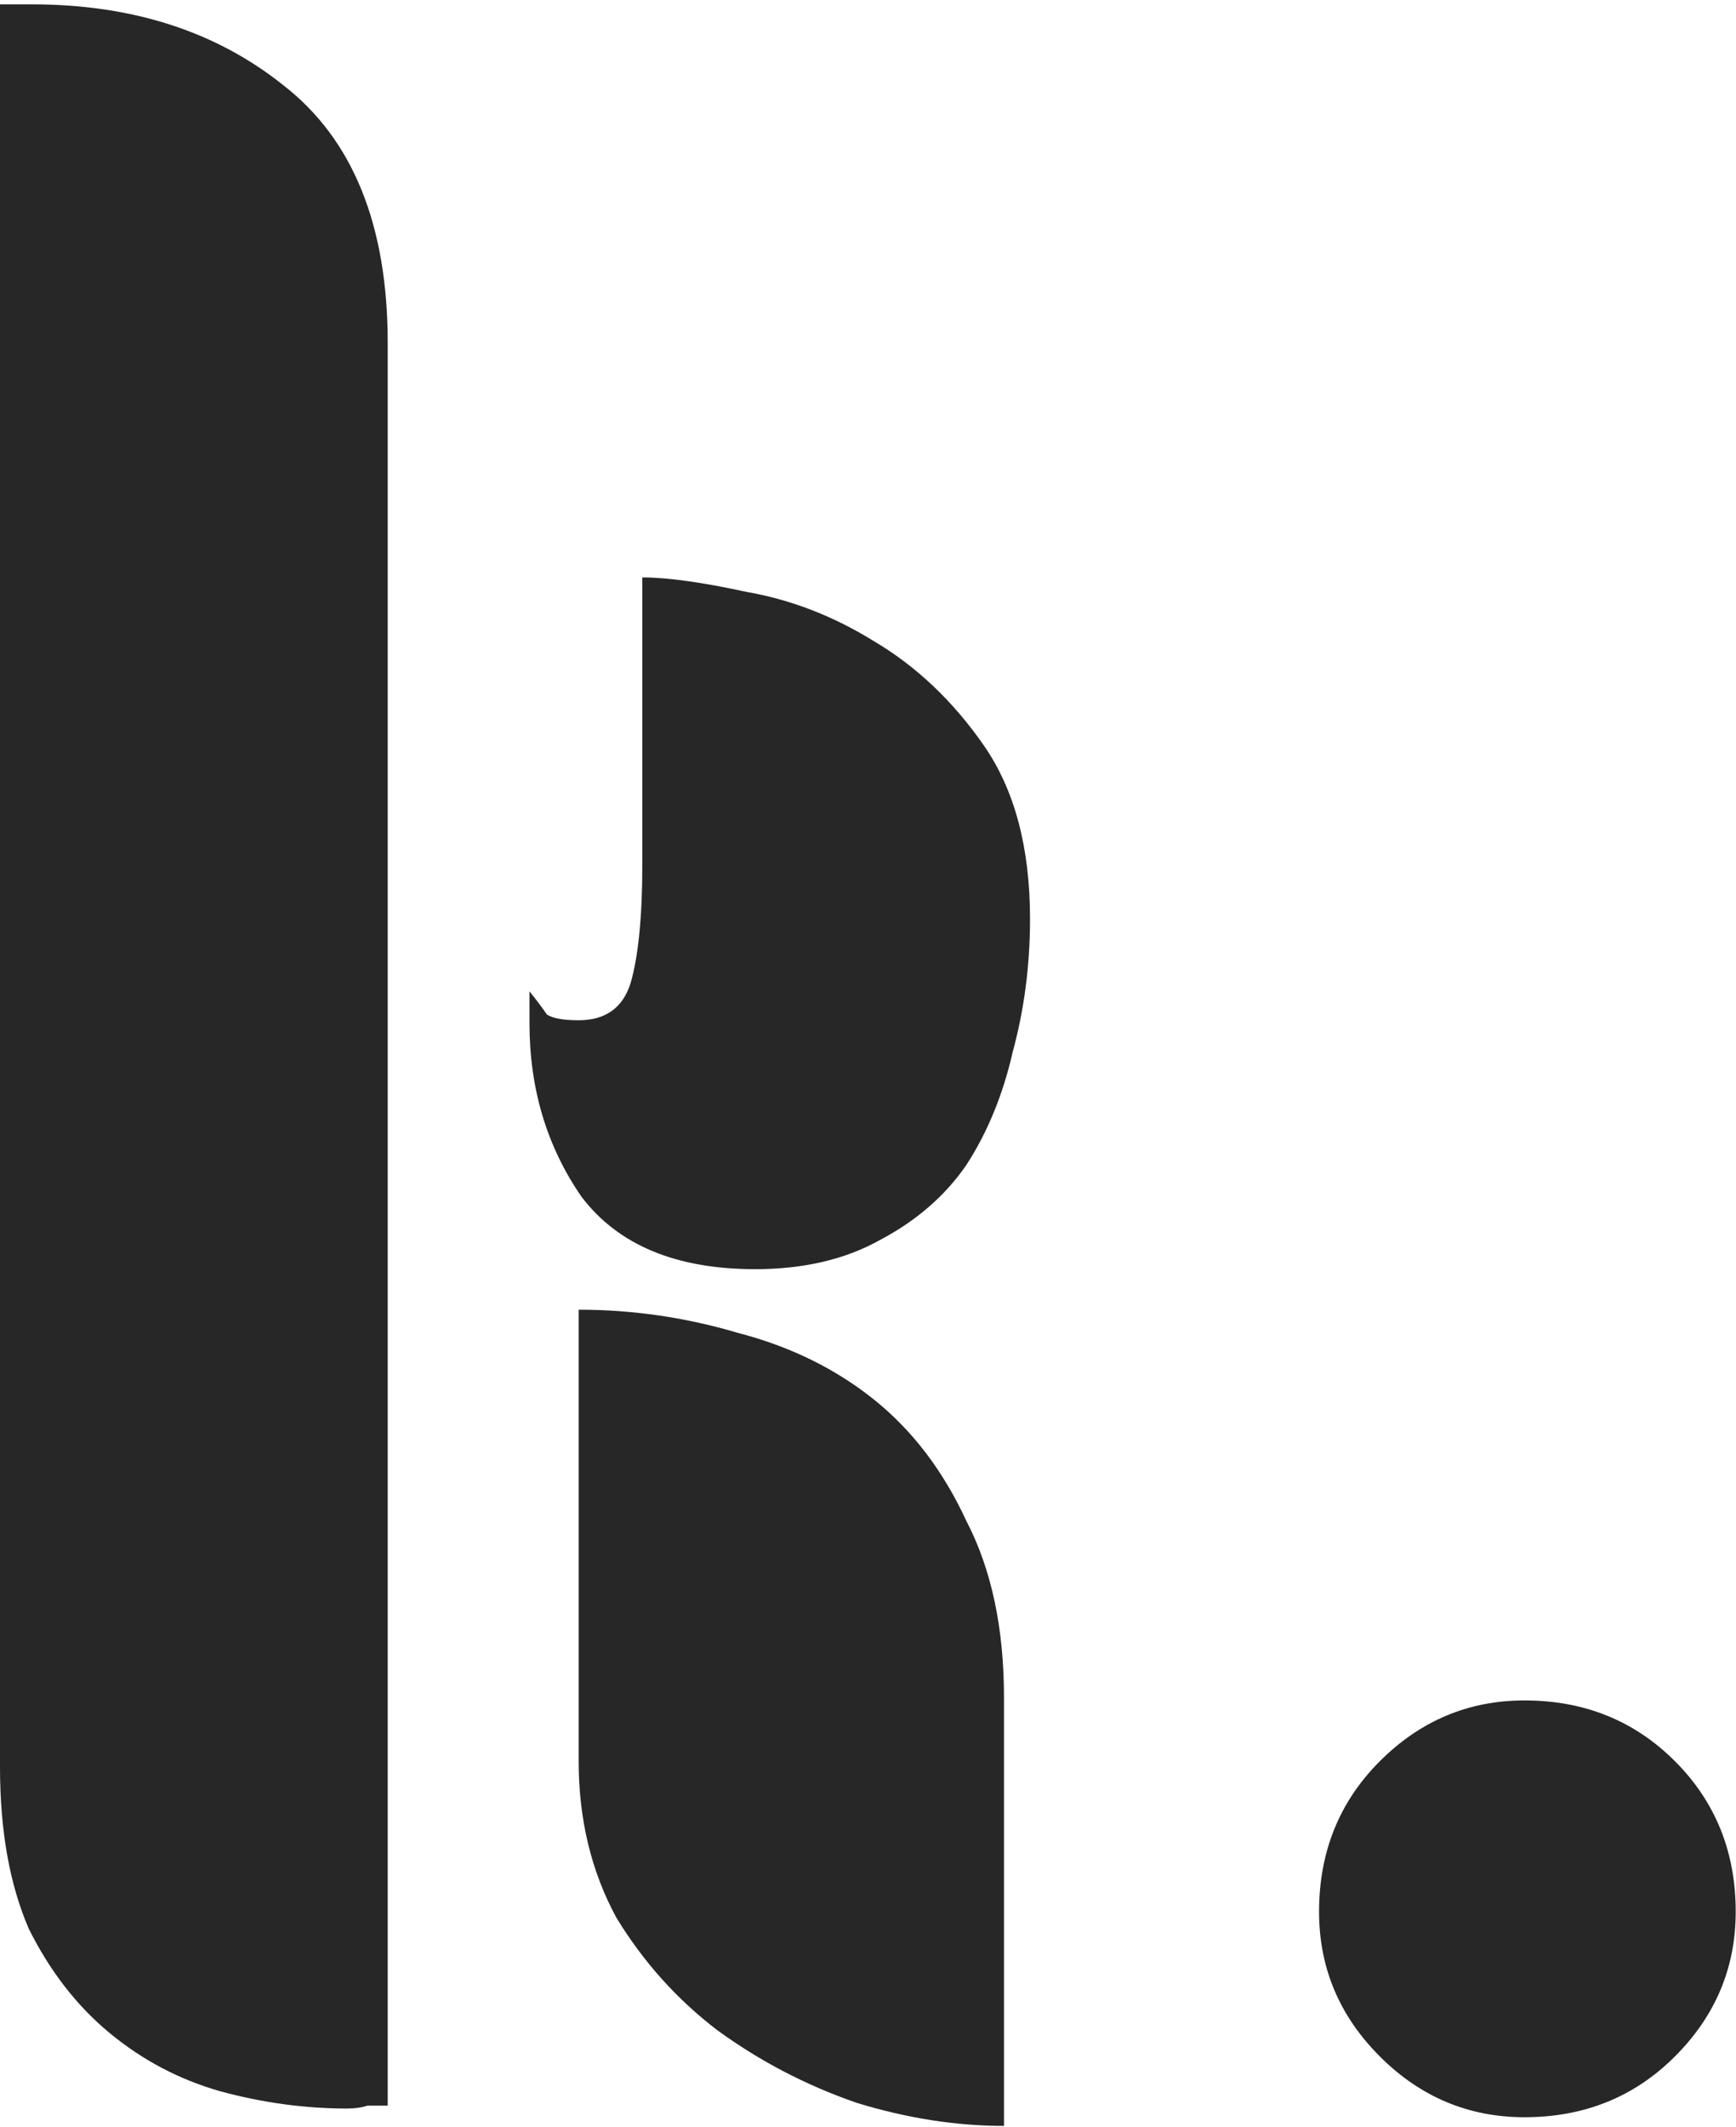
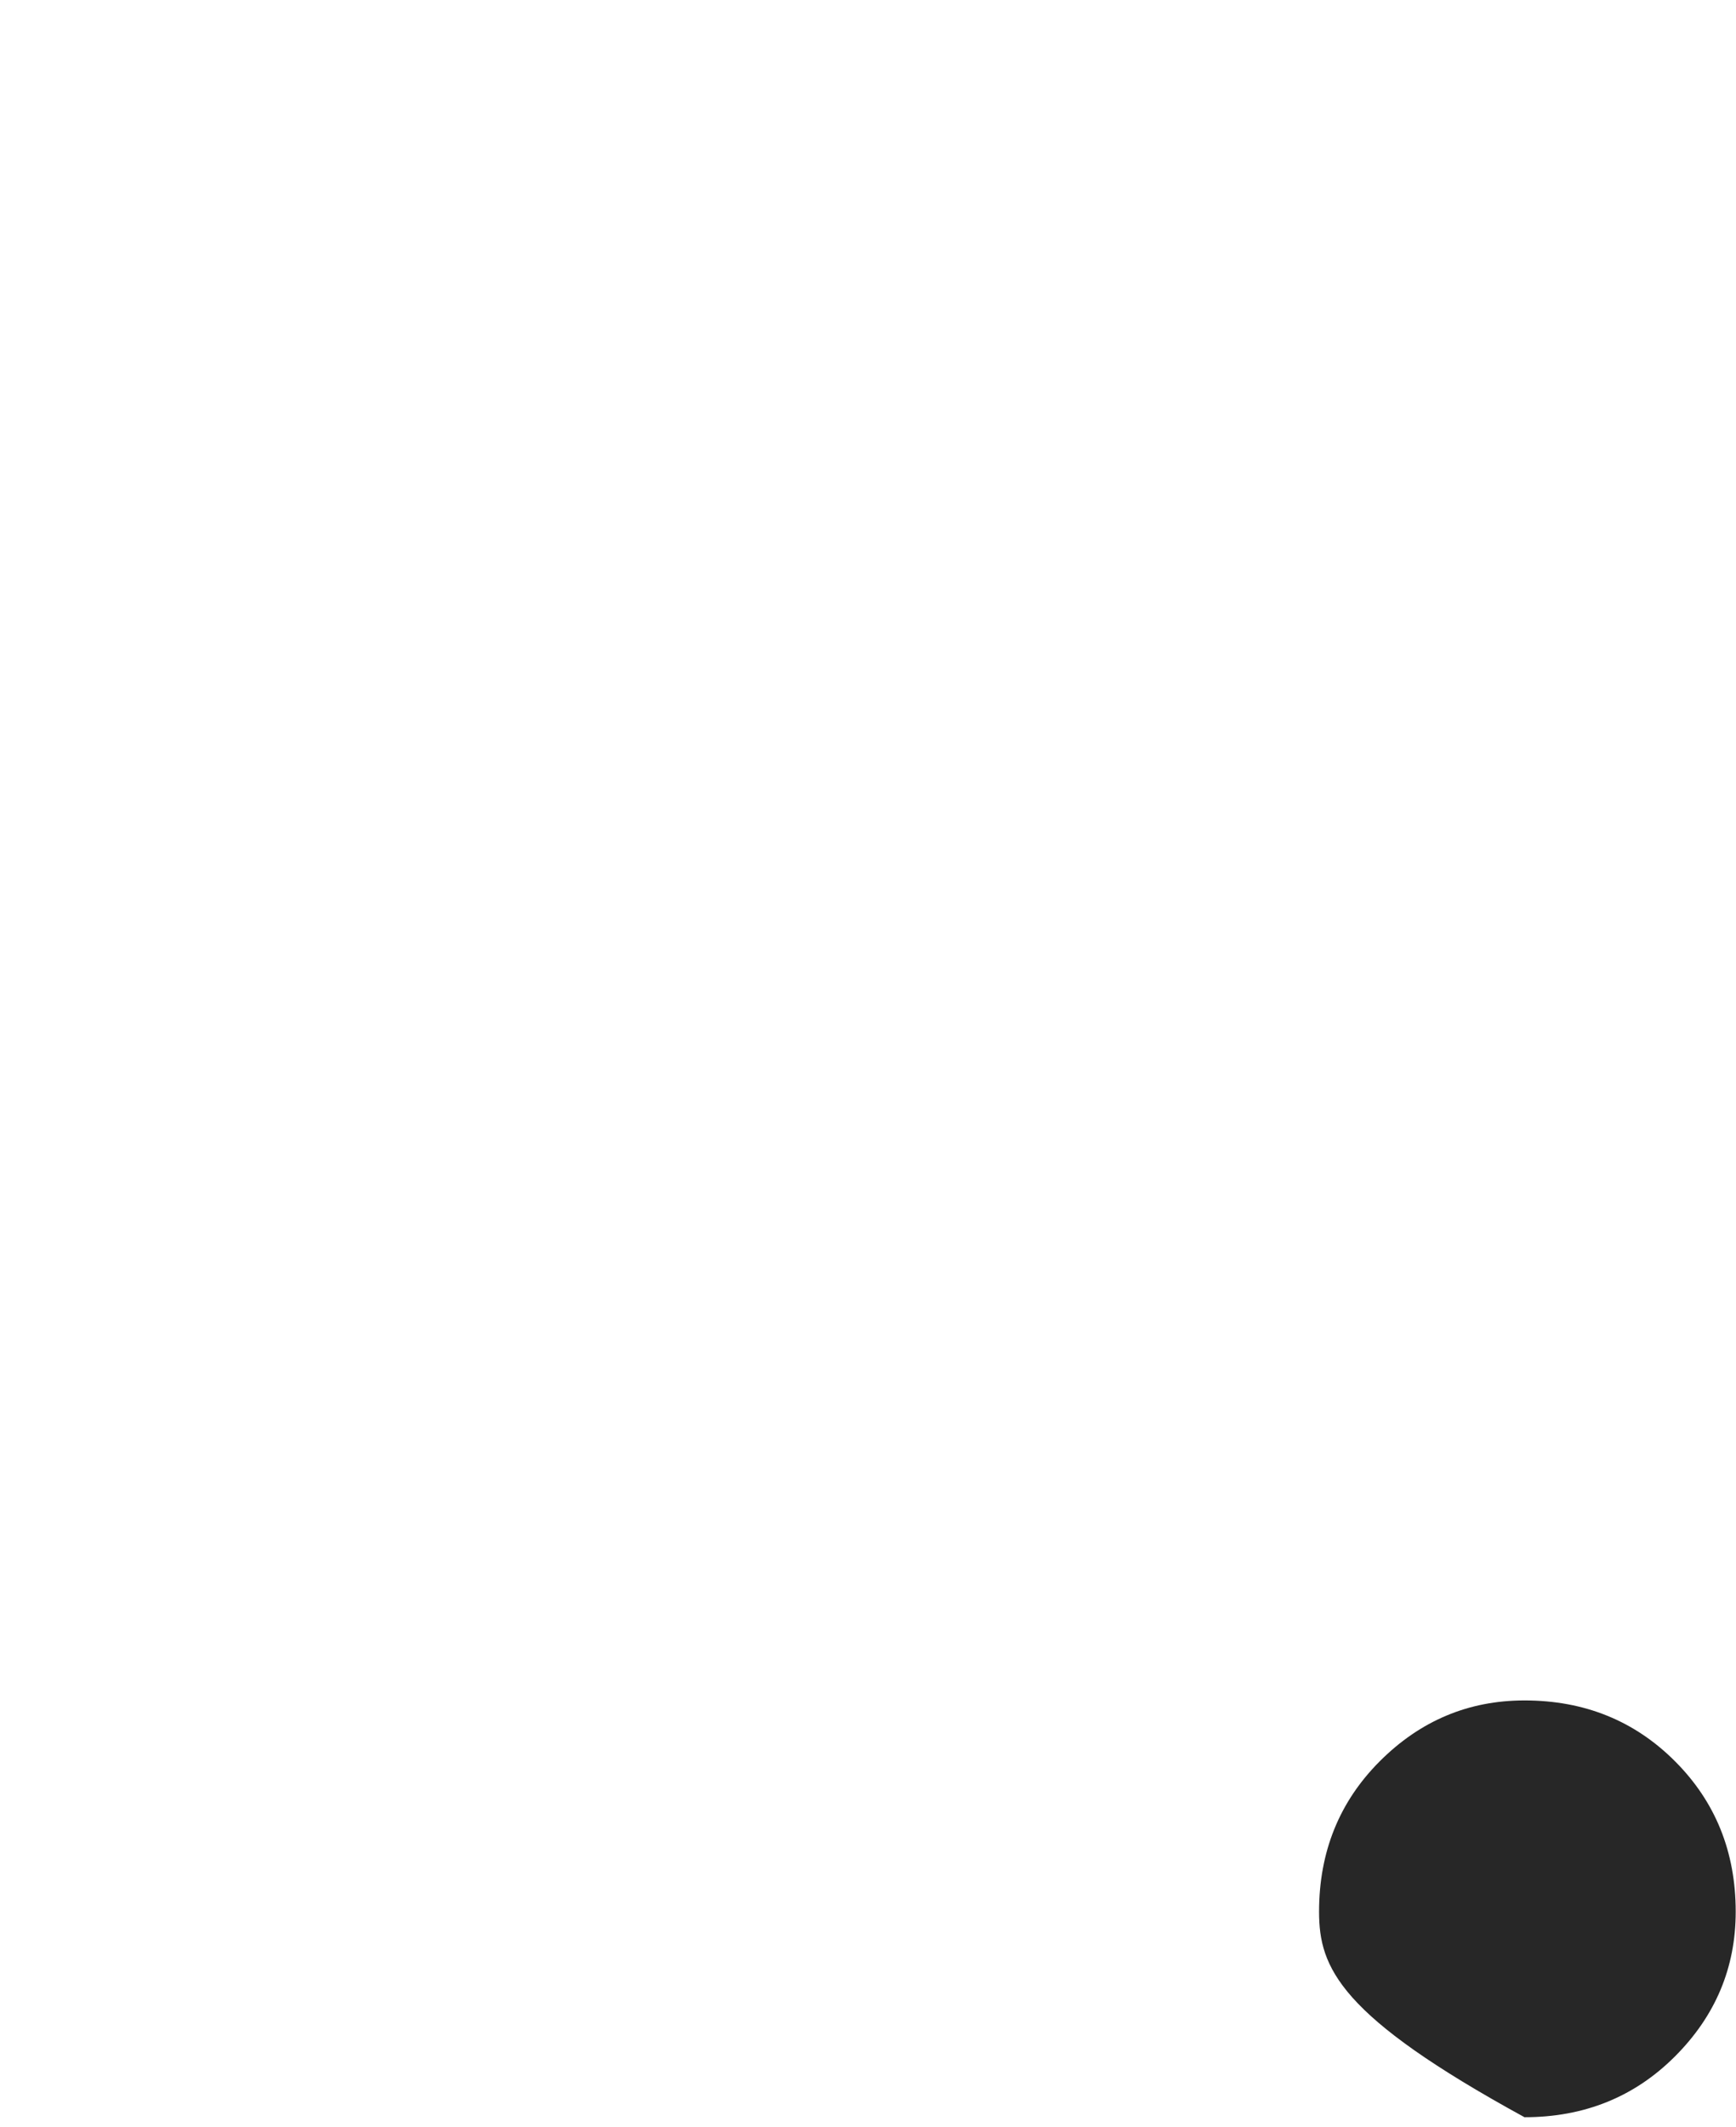
<svg xmlns="http://www.w3.org/2000/svg" width="240" height="294" viewBox="0 0 240 294" fill="none">
-   <path d="M182.359 264.2C182.359 255.933 185.159 249 190.759 243.4C196.359 237.8 203.026 235 210.759 235C219.026 235 225.959 237.8 231.559 243.4C237.159 249 239.959 255.933 239.959 264.2C239.959 271.933 237.159 278.6 231.559 284.2C225.959 289.8 219.026 292.6 210.759 292.6C203.026 292.6 196.359 289.8 190.759 284.2C185.159 278.6 182.359 271.933 182.359 264.2Z" fill="#272727" />
-   <path d="M80 181C87.467 181 94.8 182.067 102 184.2C109.2 186.067 115.467 189.133 120.8 193.4C126.133 197.667 130.4 203.267 133.6 210.2C137.067 216.867 138.8 225 138.8 234.6V293.8C132.133 293.8 125.333 292.733 118.4 290.6C111.467 288.2 105.067 284.867 99.2 280.6C93.6 276.333 88.933 271.133 85.2 265C81.733 258.6 80 251.4 80 243.4V181ZM88.8 79.8C92.267 79.8 97.067 80.467 103.2 81.8C109.333 82.867 115.2 85.133 120.8 88.6C126.667 92.067 131.733 96.867 136 103C140.267 109.133 142.4 117.133 142.4 127C142.4 133.4 141.6 139.533 140 145.4C138.667 151.267 136.533 156.467 133.6 161C130.667 165.267 126.667 168.733 121.6 171.4C116.8 174.067 111.067 175.4 104.4 175.4C93.467 175.4 85.467 172.067 80.4 165.4C75.6 158.467 73.2 150.467 73.2 141.4V137C74.267 138.333 75.067 139.4 75.6 140.2C76.4 140.733 77.867 141 80 141C83.733 141 86.133 139.267 87.2 135.8C88.267 132.067 88.8 126.6 88.8 119.4V79.8ZM0 0.6H4.4C18.267 0.6 29.867 4.333 39.2 11.8C48.8 19.267 53.6 31.133 53.6 47.4V291C52.533 291 51.6 291 50.8 291C50 291.267 49.067 291.4 48 291.4C42.133 291.4 36.267 290.6 30.4 289C24.8 287.4 19.733 284.733 15.2 281C10.667 277.267 6.933 272.467 4 266.6C1.333 260.467 0 253 0 244.2V0.6Z" fill="#272727" />
+   <path d="M182.359 264.2C182.359 255.933 185.159 249 190.759 243.4C196.359 237.8 203.026 235 210.759 235C219.026 235 225.959 237.8 231.559 243.4C237.159 249 239.959 255.933 239.959 264.2C239.959 271.933 237.159 278.6 231.559 284.2C225.959 289.8 219.026 292.6 210.759 292.6C185.159 278.6 182.359 271.933 182.359 264.2Z" fill="#272727" />
</svg>